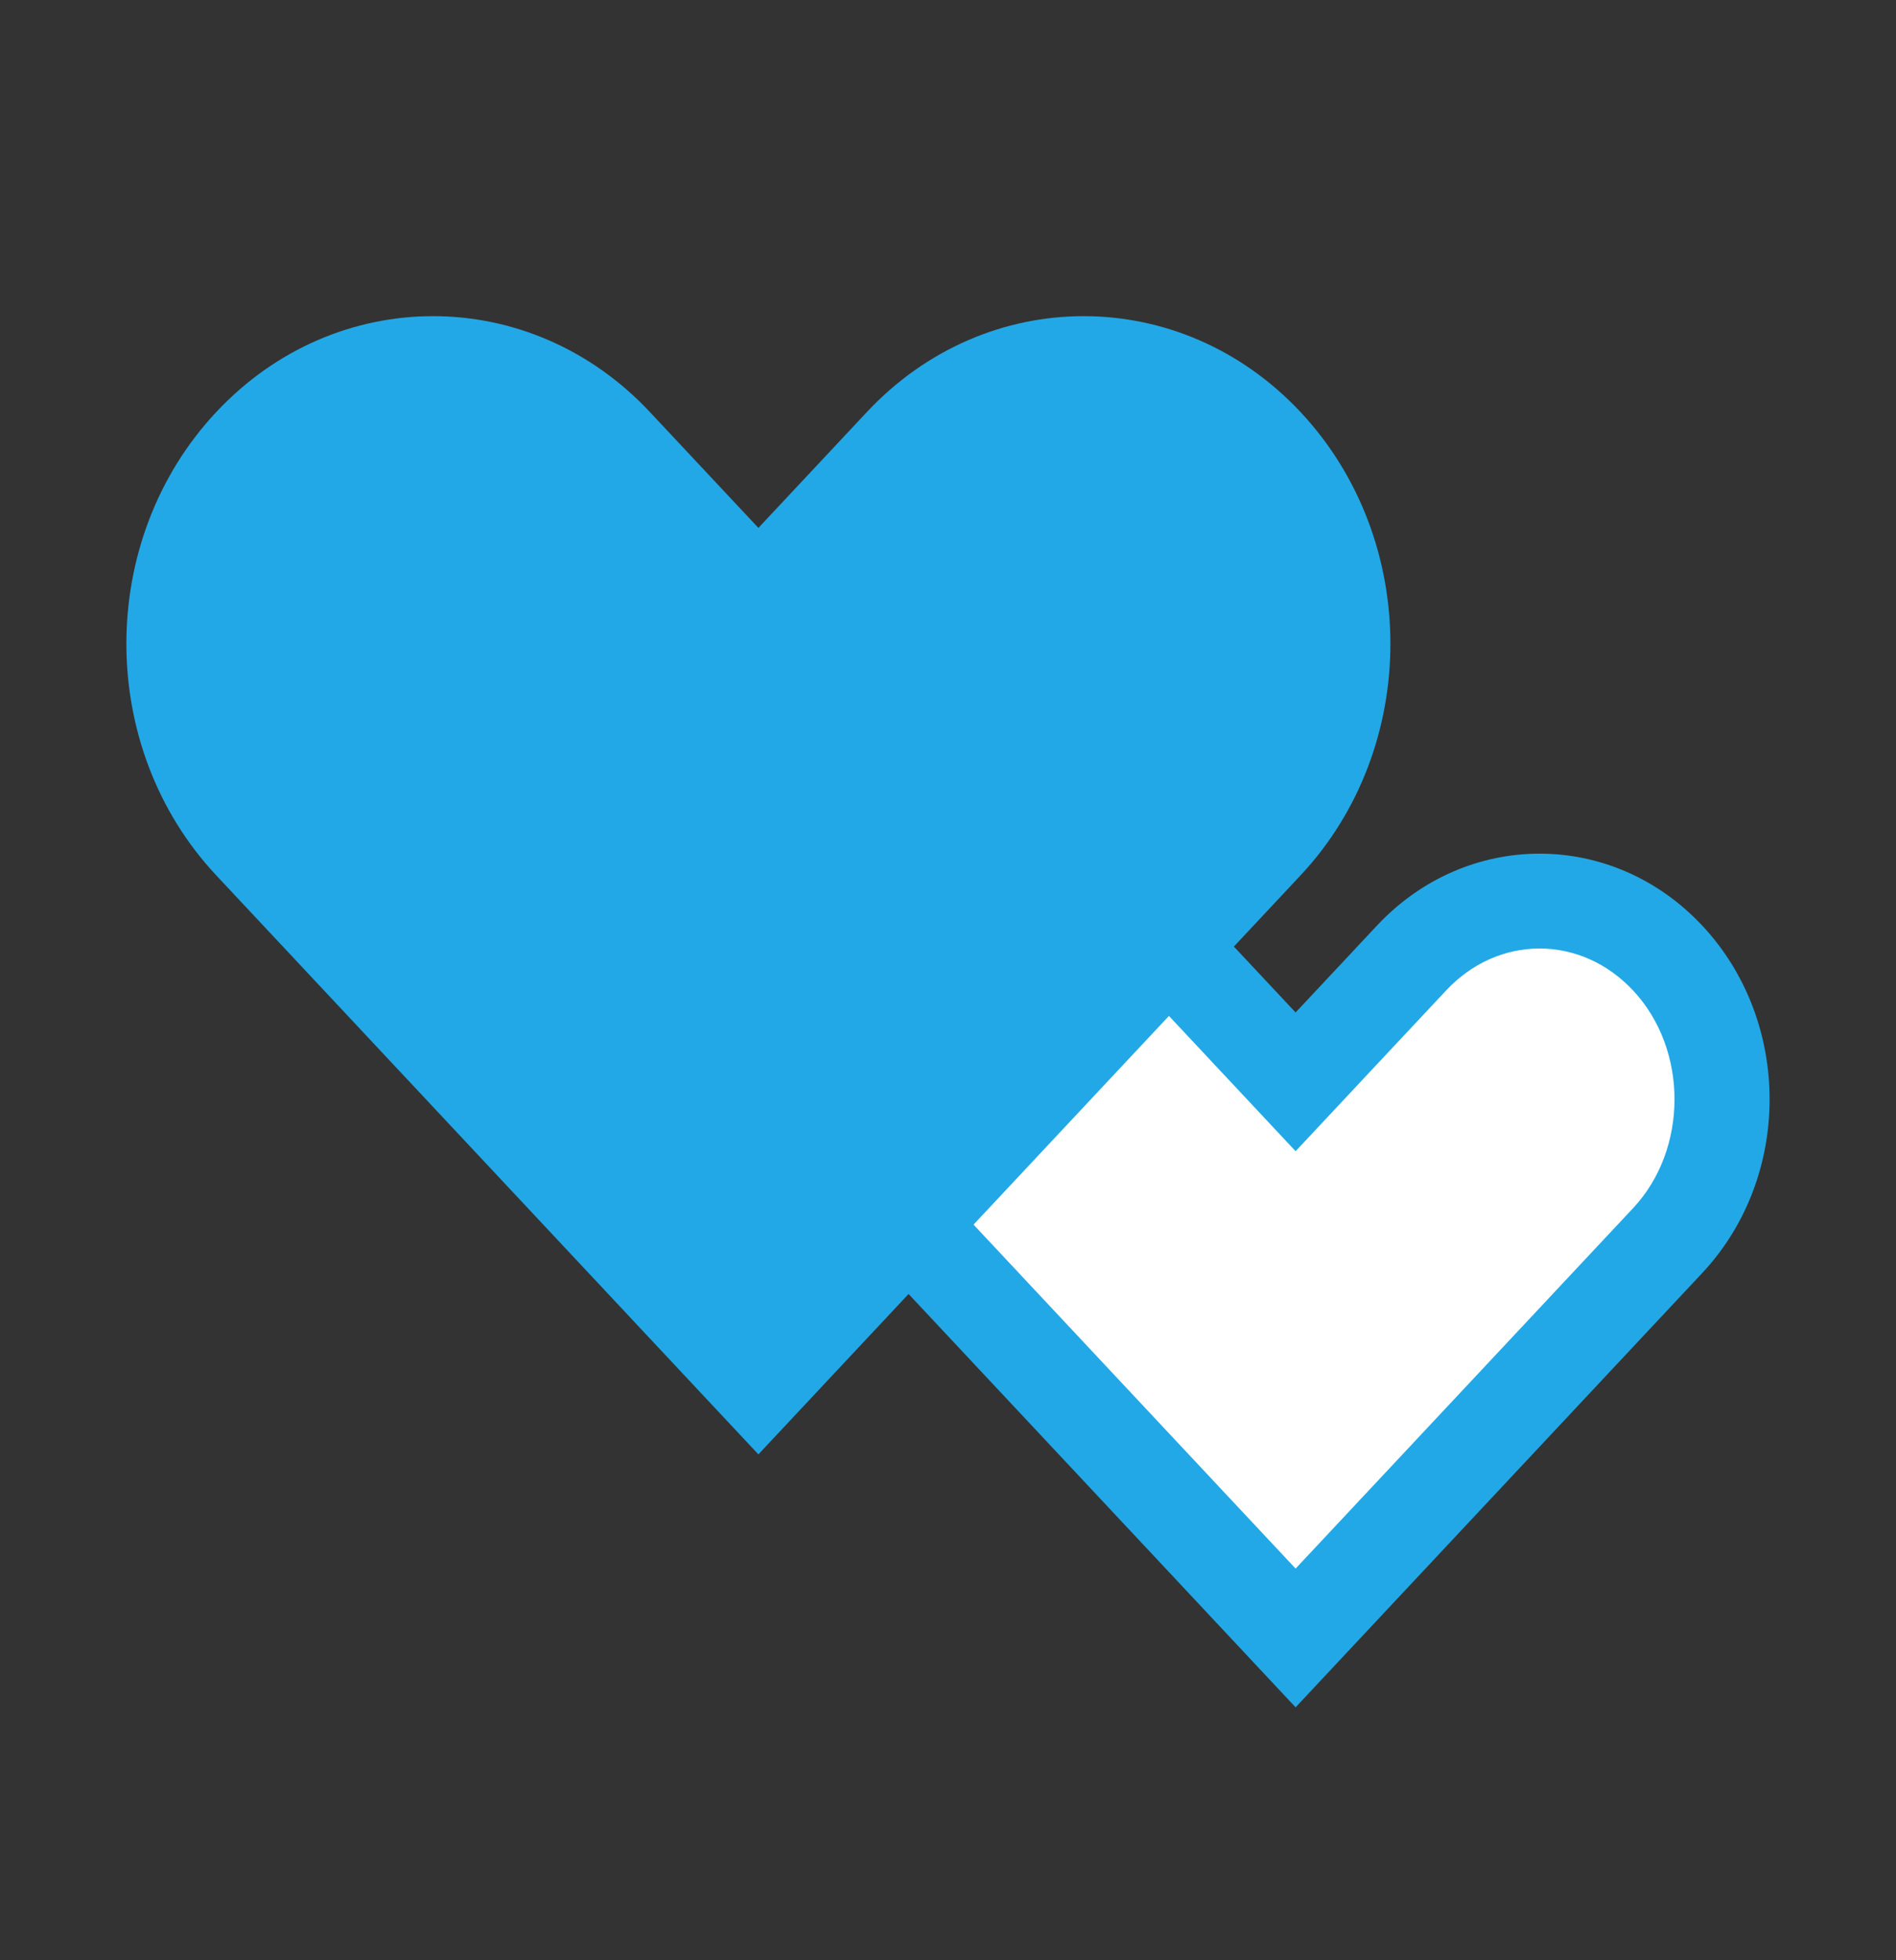
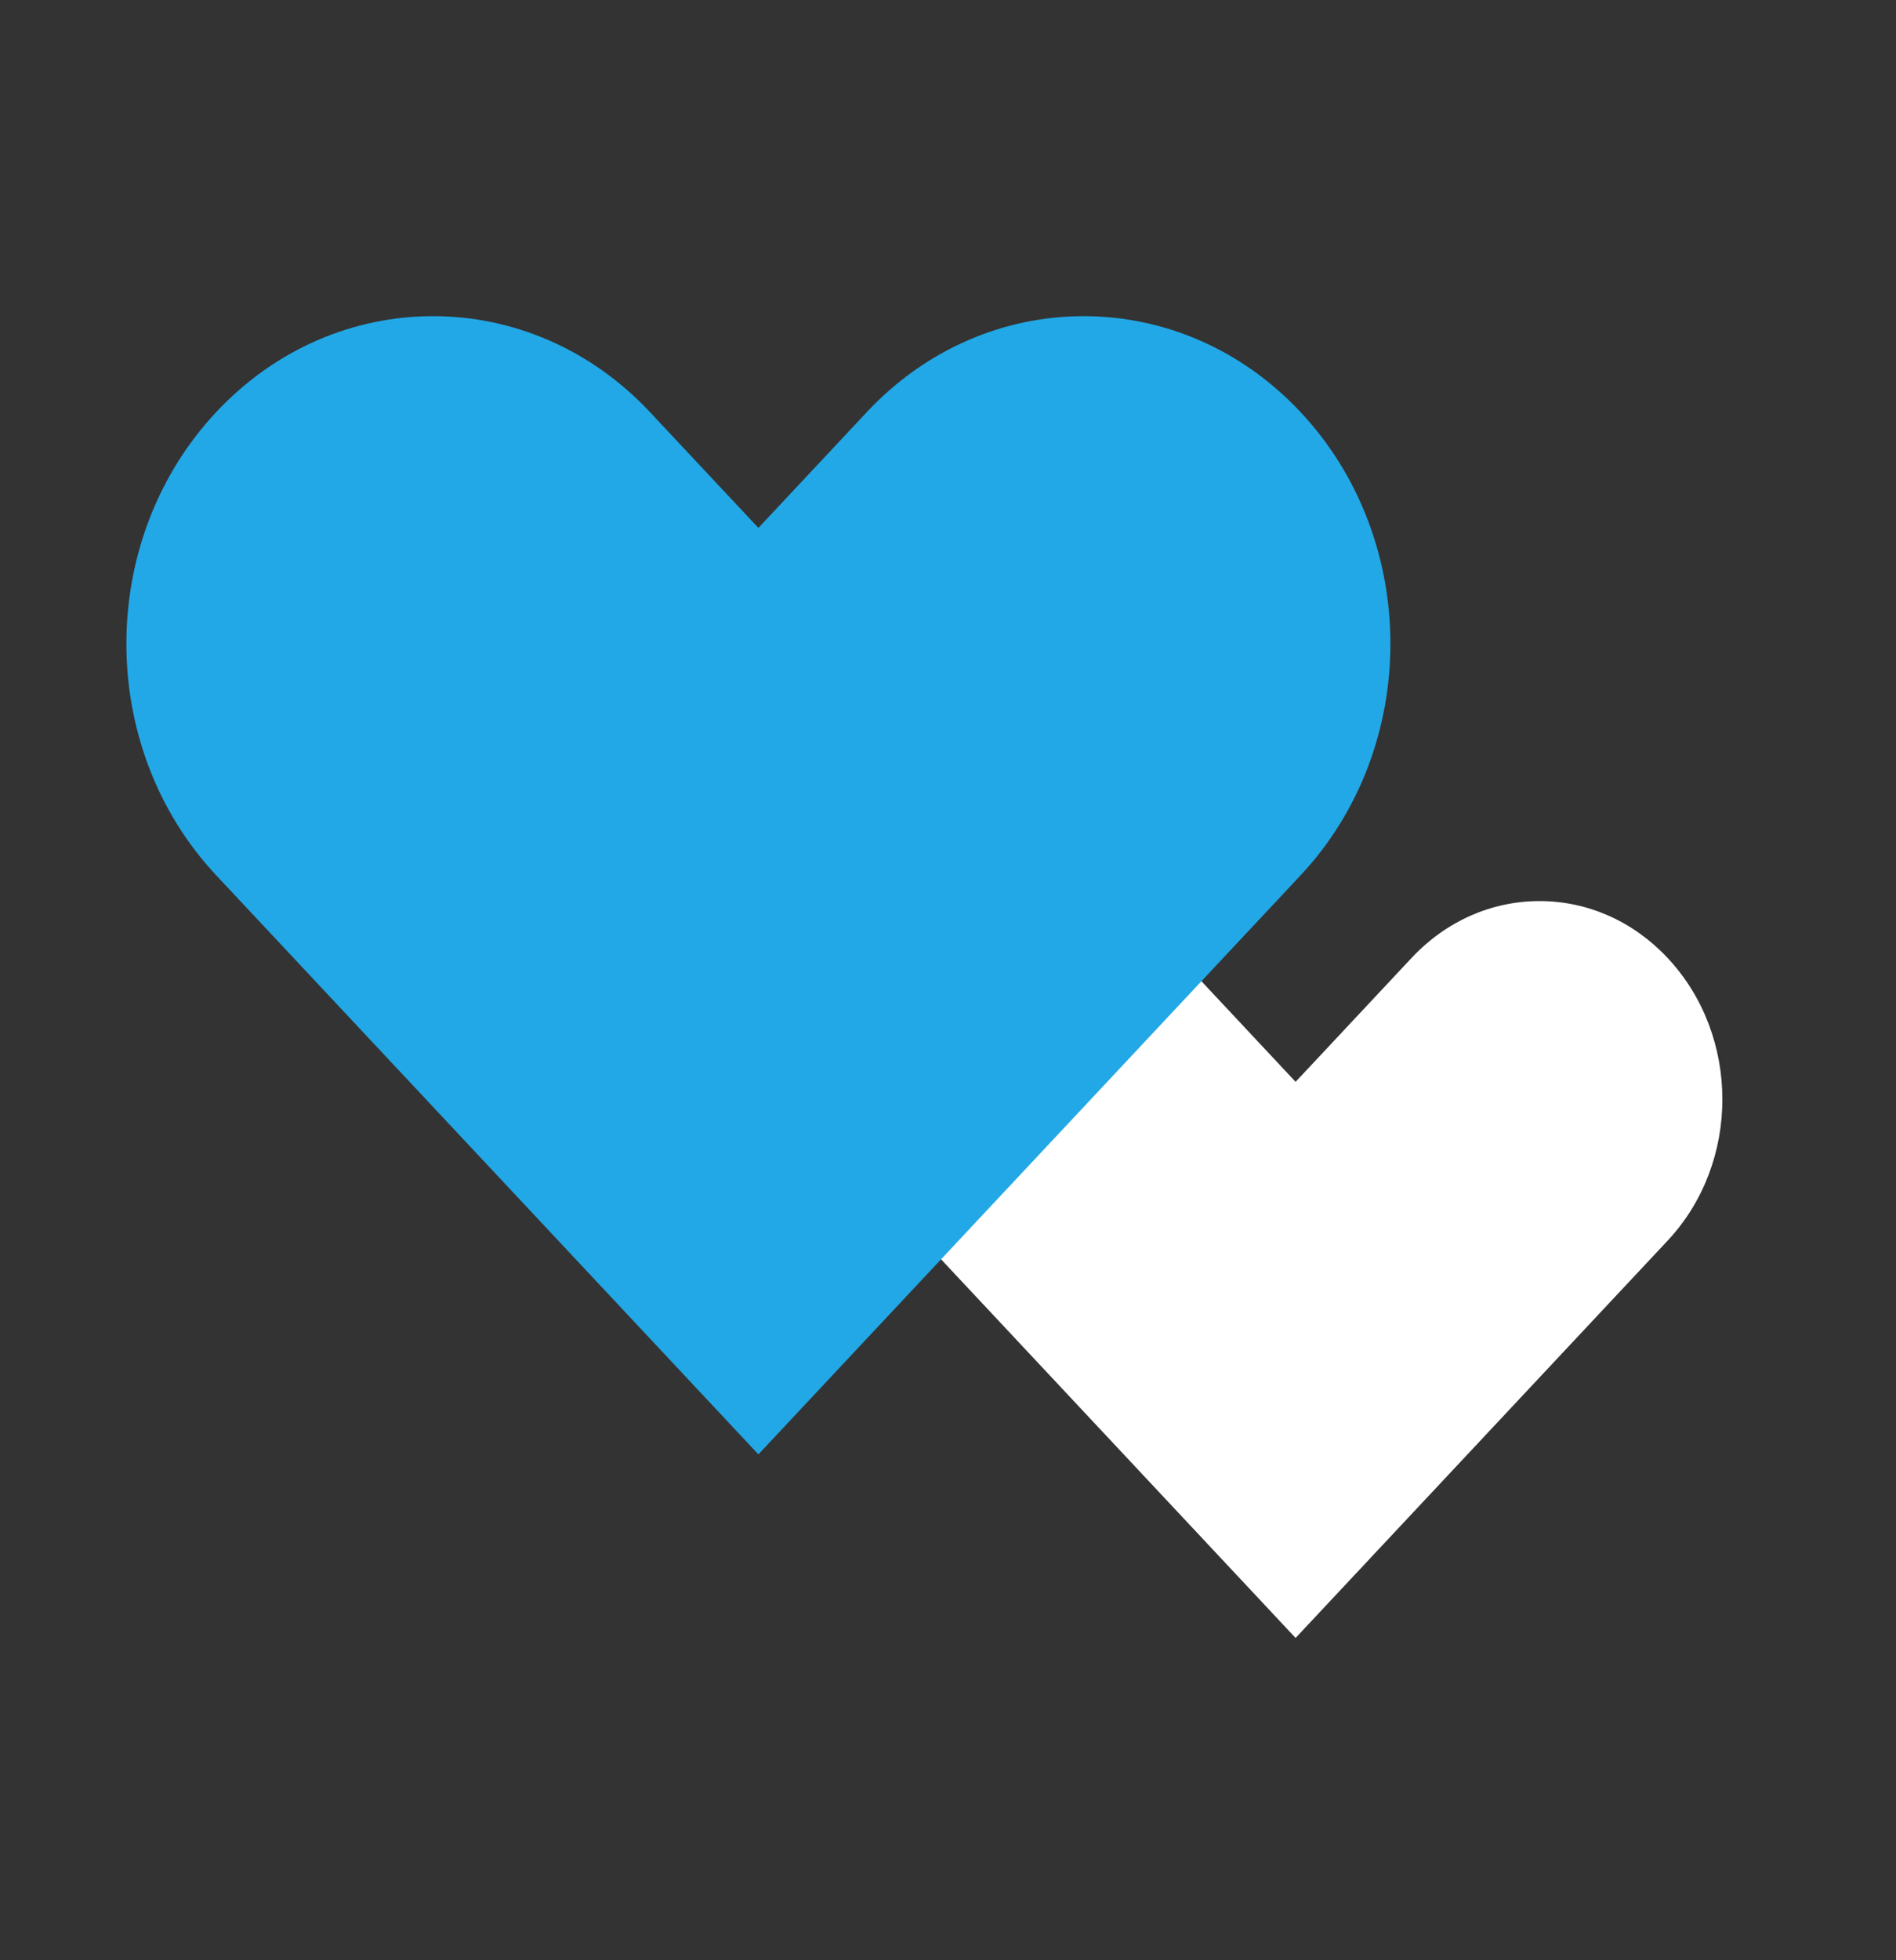
<svg xmlns="http://www.w3.org/2000/svg" width="60" height="62" viewBox="0 0 60 62">
  <rect x="0" y="0" width="60" height="62" fill="#333333" stroke="none" />
  <path d="M29.227 39.239c-2.308-2.464-2.308-6.474 0-8.938 1.088-1.162 2.527-1.801 4.053-1.801s2.965.64 4.053 1.801L41 34.217l3.668-3.916c1.088-1.162 2.527-1.801 4.053-1.801s2.965.64 4.053 1.801c2.309 2.464 2.309 6.474 0 8.938L41 51.806 29.227 39.239z" fill="#fff" />
-   <path d="M48.721 30c1.106 0 2.156.471 2.958 1.327 1.749 1.866 1.749 5.02 0 6.886L41 49.612 30.321 38.213c-1.749-1.866-1.749-5.02 0-6.886.802-.856 1.852-1.327 2.958-1.327s2.156.471 2.958 1.327l2.574 2.747L41 36.411l2.189-2.337 2.574-2.747c.801-.856 1.852-1.327 2.958-1.327m0-3c-1.863 0-3.726.759-5.147 2.276L41 32.023l-2.574-2.747C37.005 27.759 35.142 27 33.279 27c-1.863 0-3.726.759-5.147 2.276-2.843 3.034-2.843 7.954 0 10.989L41 54l12.868-13.736c2.843-3.034 2.843-7.954 0-10.989C52.447 27.759 50.584 27 48.721 27z" fill="#22a8e6" />
  <path d="M41.157 13.034c-3.79-4.046-9.936-4.046-13.726 0L24 16.697l-3.432-3.663c-3.79-4.046-9.936-4.046-13.726 0s-3.79 10.606 0 14.651L24 46l17.157-18.314c3.791-4.046 3.791-10.606 0-14.652z" fill="#22a8e6" />
</svg>